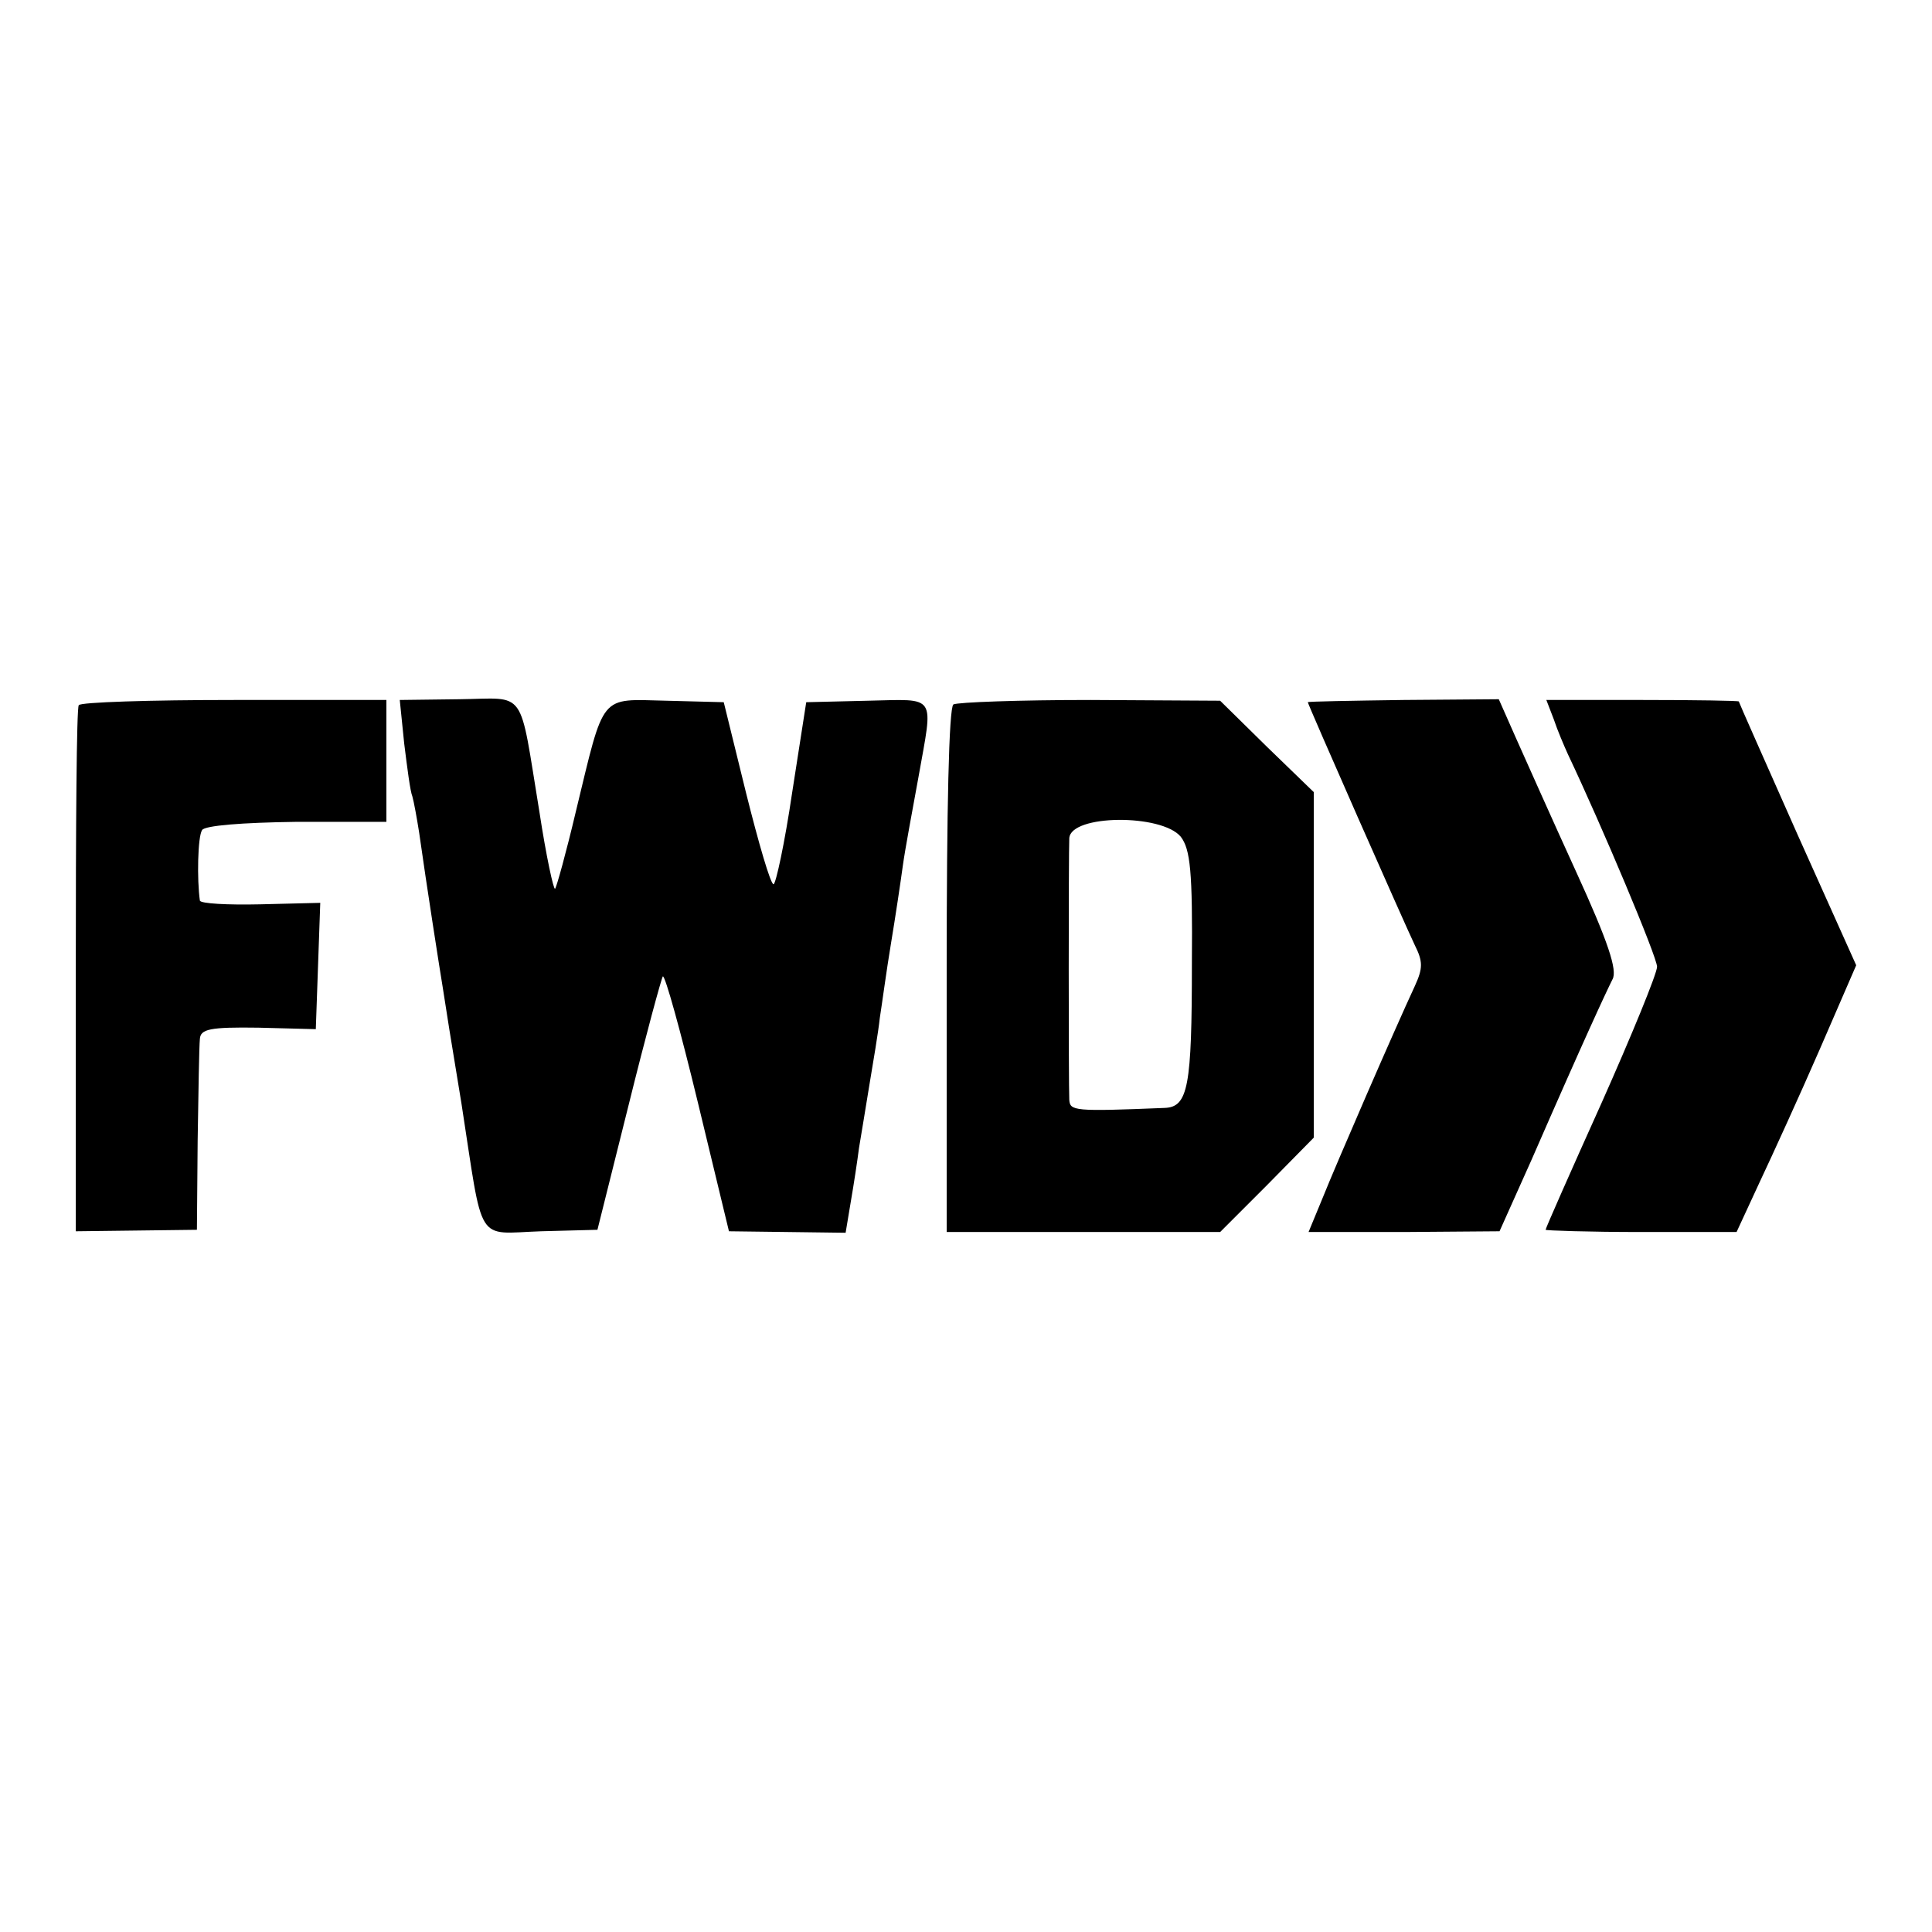
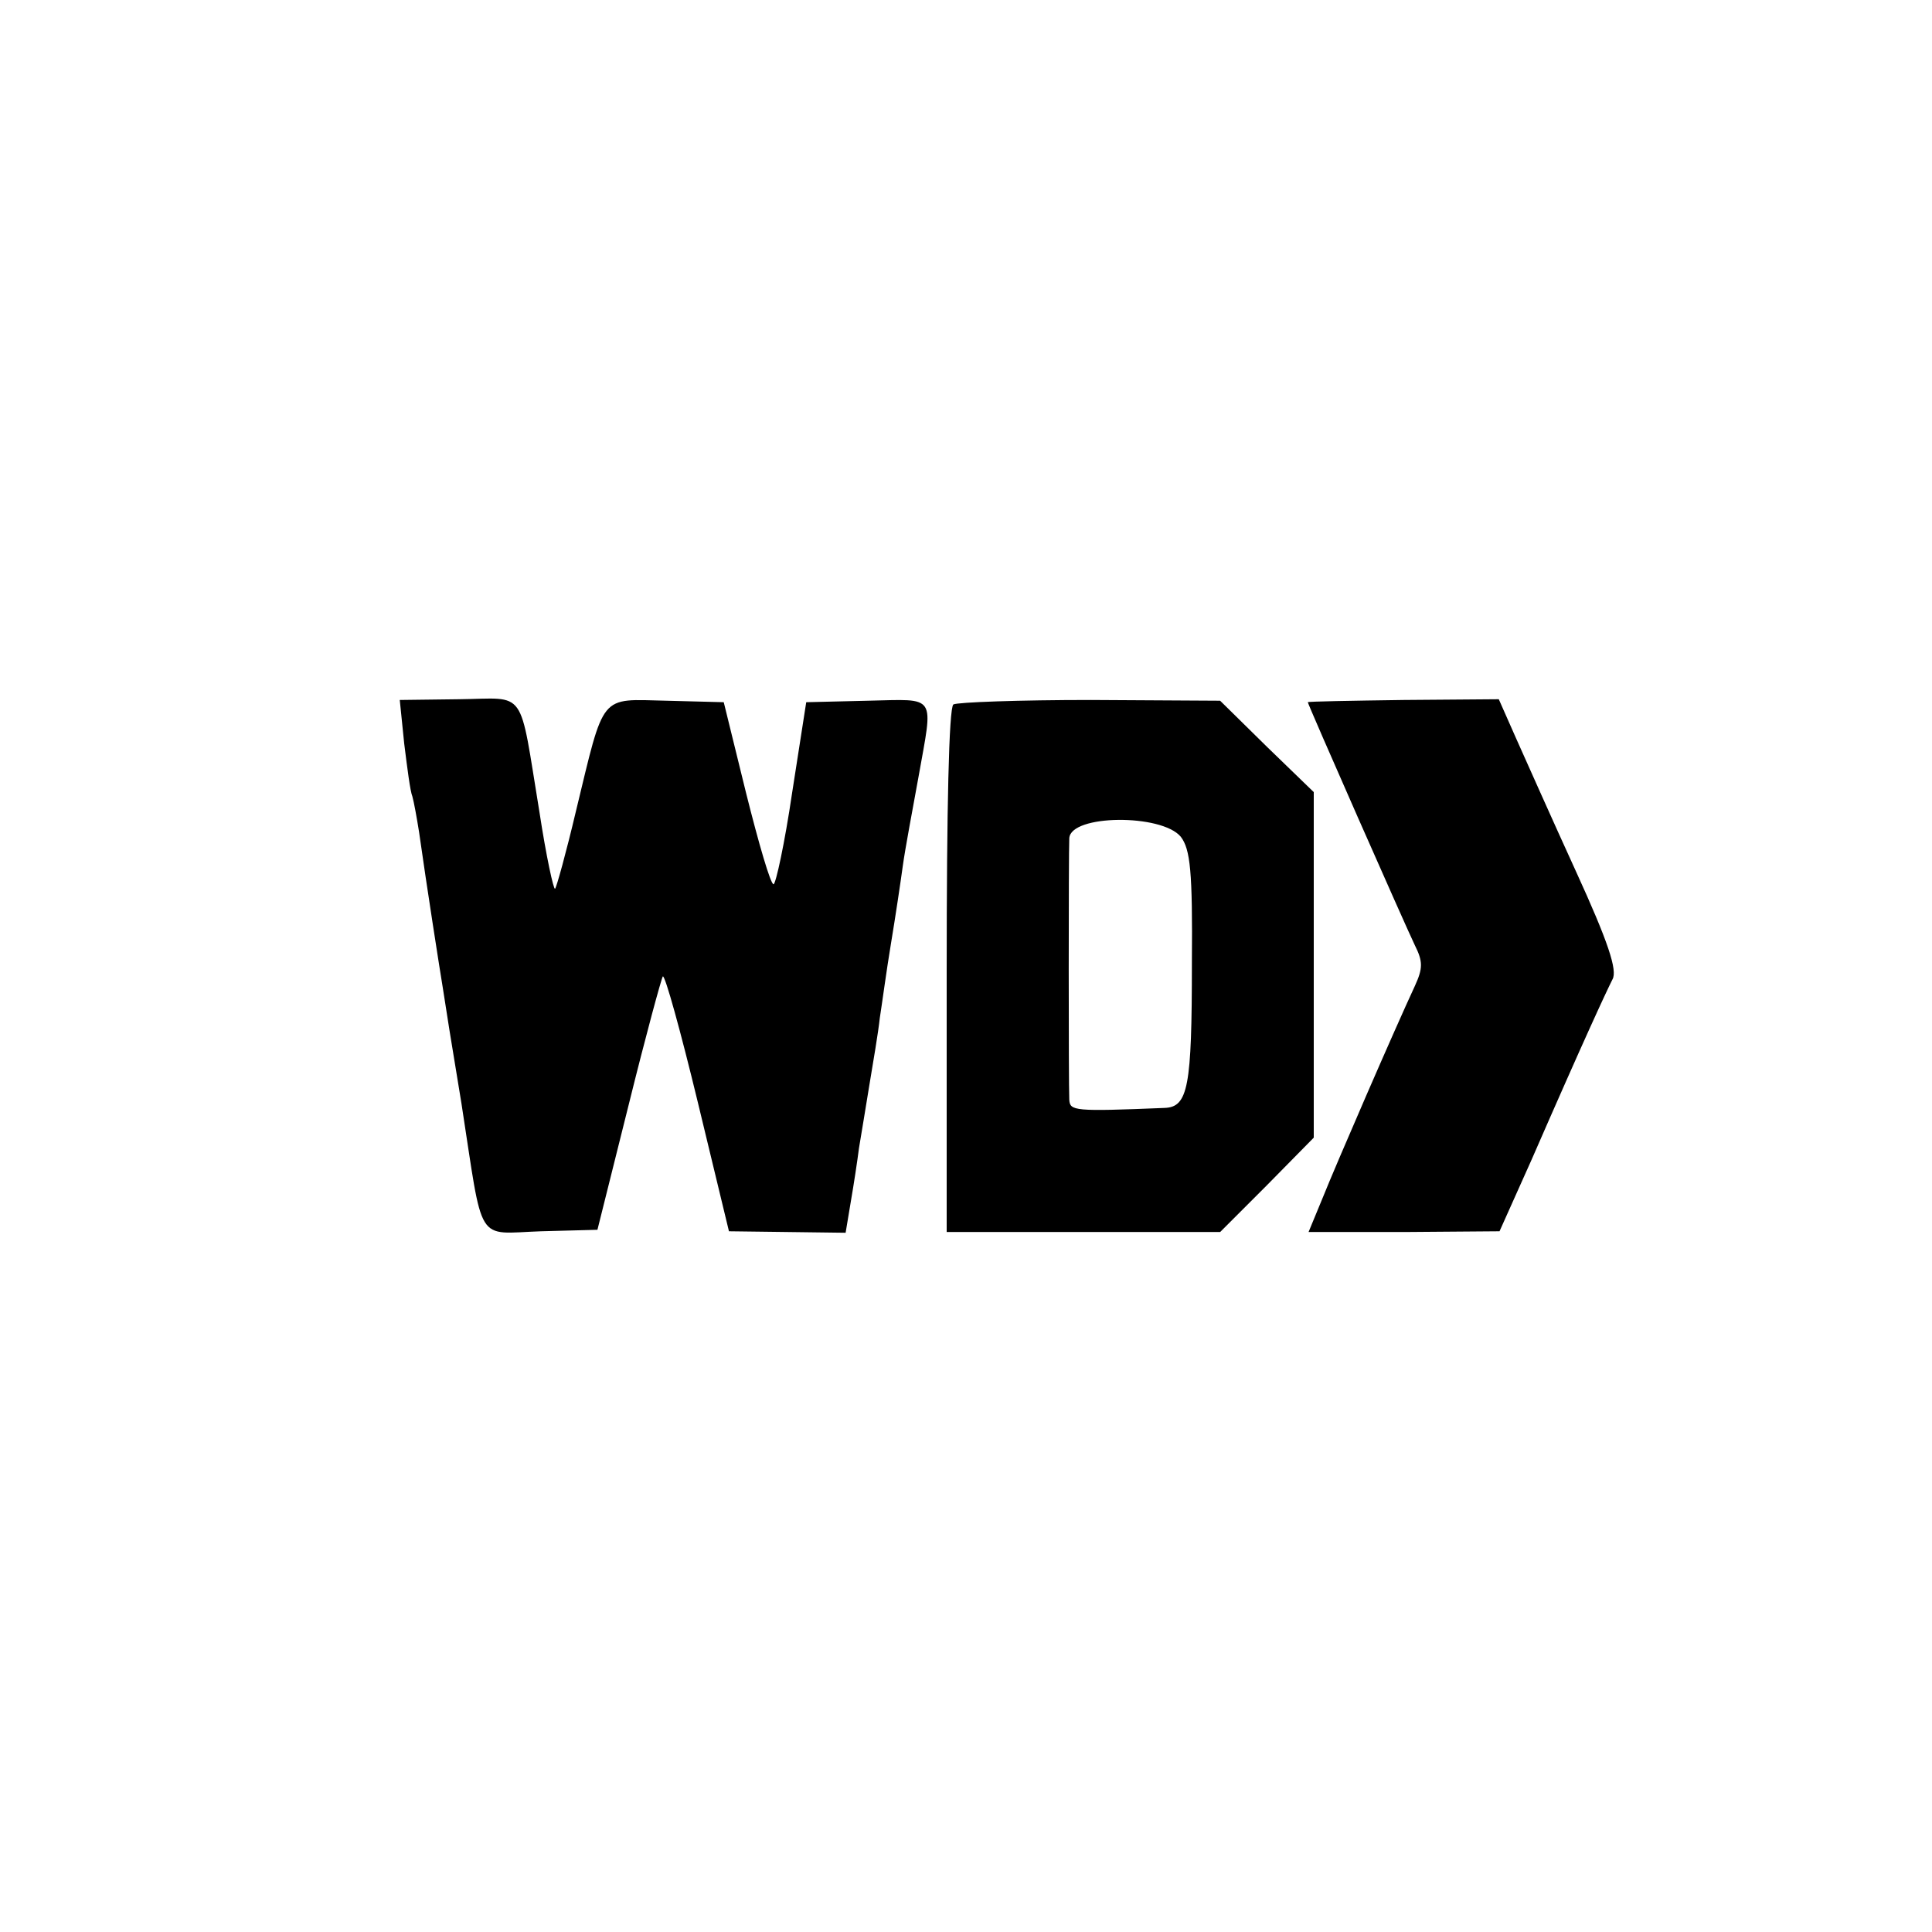
<svg xmlns="http://www.w3.org/2000/svg" version="1.0" width="260pt" height="260pt" viewBox="0 0 260 260" preserveAspectRatio="xMidYMid meet">
  <g transform="translate(0,260) scale(0.1,-0.1)" fill="#000000" stroke="none">
-     <path d="M106 1651 c-3 -4 -4 -164 -4 -357 l0 -351 82 1 81 1 1 120 c1 66 2 127 3 137 1 13 13 16 79 15 l77 -2 3 85 3 85 -81 -2 c-44 -1 -80 1 -81 5 -4 28 -3 86 3 95 4 6 53 10 127 11 l121 0 0 82 0 82 -205 0 c-113 0 -207 -3 -209 -7z" />
    <path d="M544 1599 c4 -32 8 -64 11 -71 2 -7 6 -29 9 -48 10 -71 28 -186 32 -210 2 -14 13 -83 25 -155 30 -193 18 -175 107 -172 l76 2 42 168 c23 93 44 170 46 173 3 2 24 -74 47 -169 l42 -174 79 -1 78 -1 7 42 c4 23 9 56 11 72 3 17 9 55 14 85 5 30 12 71 14 90 3 19 9 64 15 100 6 36 13 83 16 105 3 22 13 75 21 119 20 113 26 105 -68 103 l-83 -2 -19 -122 c-10 -68 -22 -123 -25 -123 -4 0 -20 55 -37 123 l-30 122 -77 2 c-91 2 -83 12 -122 -149 -13 -55 -26 -102 -28 -104 -2 -2 -12 44 -21 103 -28 170 -16 153 -108 152 l-80 -1 6 -59z" />
    <path d="M1283 1652 c-6 -5 -9 -140 -9 -359 l0 -351 184 0 184 0 63 63 63 64 0 233 0 232 -63 61 -63 62 -174 1 c-96 0 -179 -3 -185 -6z m306 -178 c13 -17 16 -47 15 -170 0 -167 -5 -194 -37 -195 -122 -5 -127 -4 -128 11 -1 20 -1 331 0 352 2 32 124 33 150 2z" />
    <path d="M1760 1655 c0 -3 131 -300 144 -327 11 -22 11 -31 0 -55 -27 -58 -106 -240 -124 -285 l-19 -46 129 0 128 1 43 96 c72 165 100 225 109 243 7 12 -6 51 -49 145 -32 70 -68 151 -81 180 l-23 52 -128 -1 c-71 -1 -129 -2 -129 -3z" />
-     <path d="M2091 1632 c5 -15 14 -36 19 -47 46 -97 120 -273 120 -286 0 -9 -34 -92 -75 -184 -41 -91 -75 -168 -75 -170 0 -1 58 -3 129 -3 l128 0 31 67 c17 36 54 117 81 179 l49 113 -79 176 c-43 97 -79 178 -79 179 0 1 -58 2 -129 2 l-130 0 10 -26z" />
  </g>
</svg>